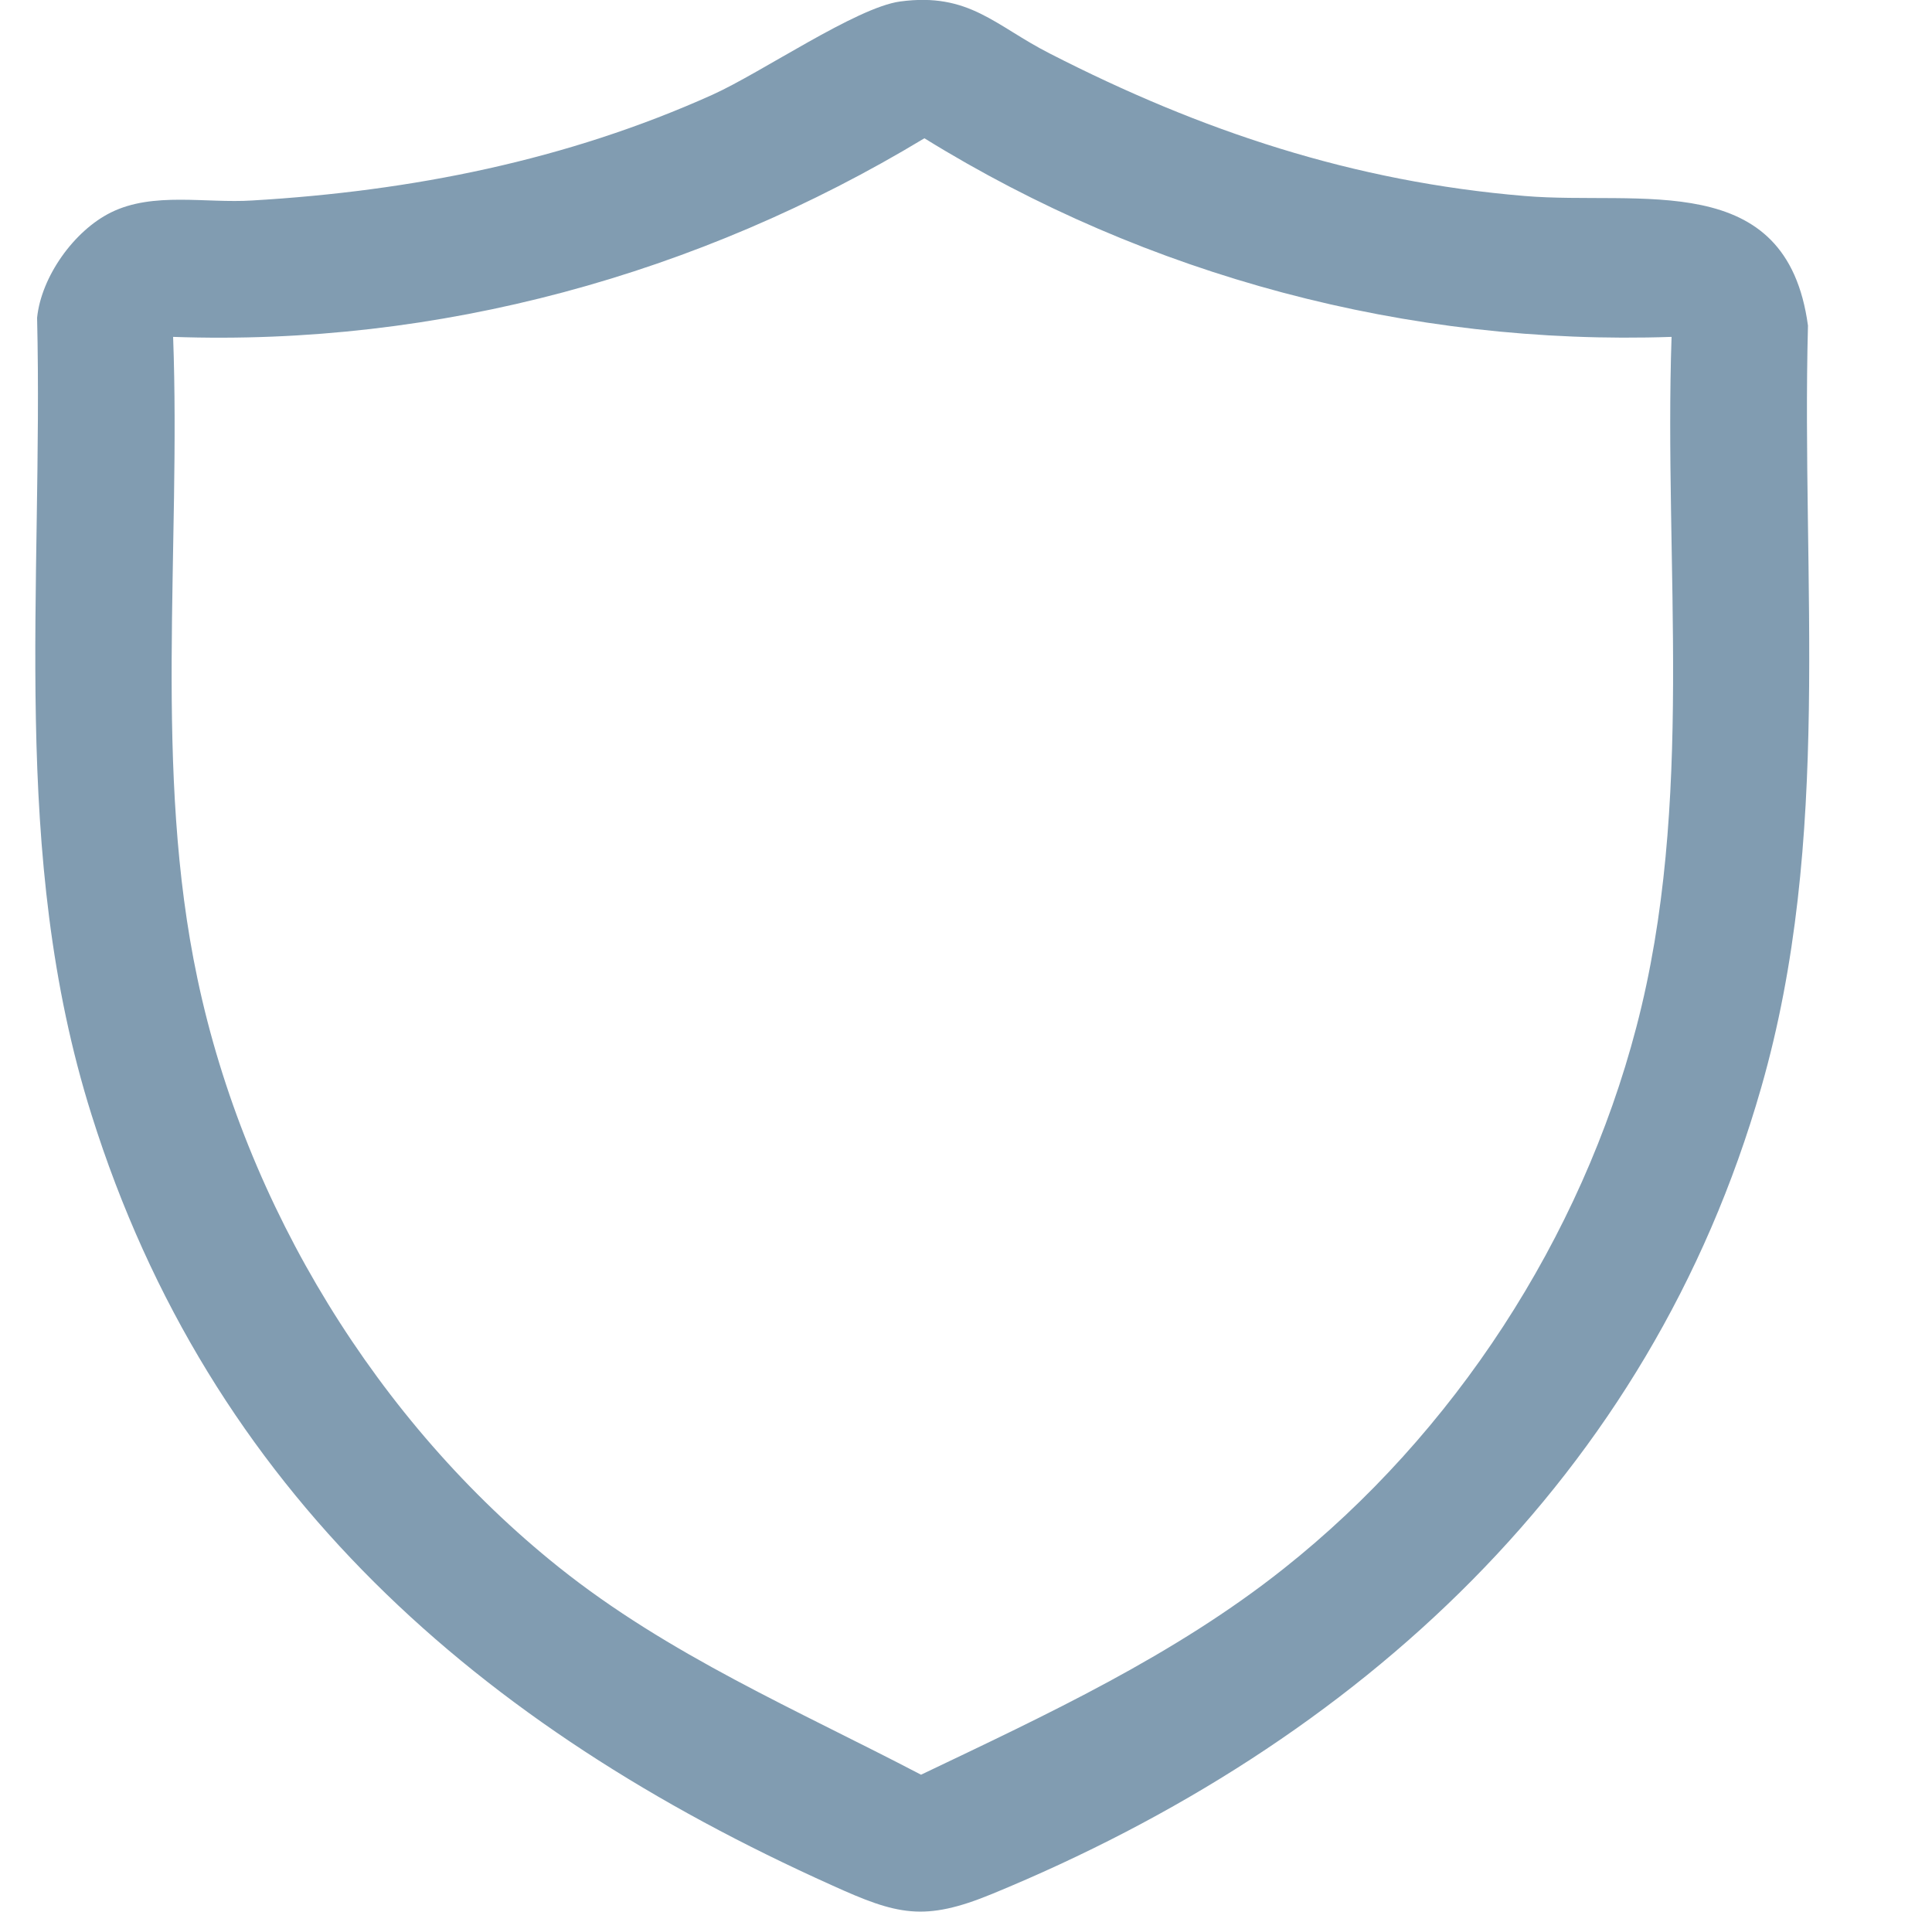
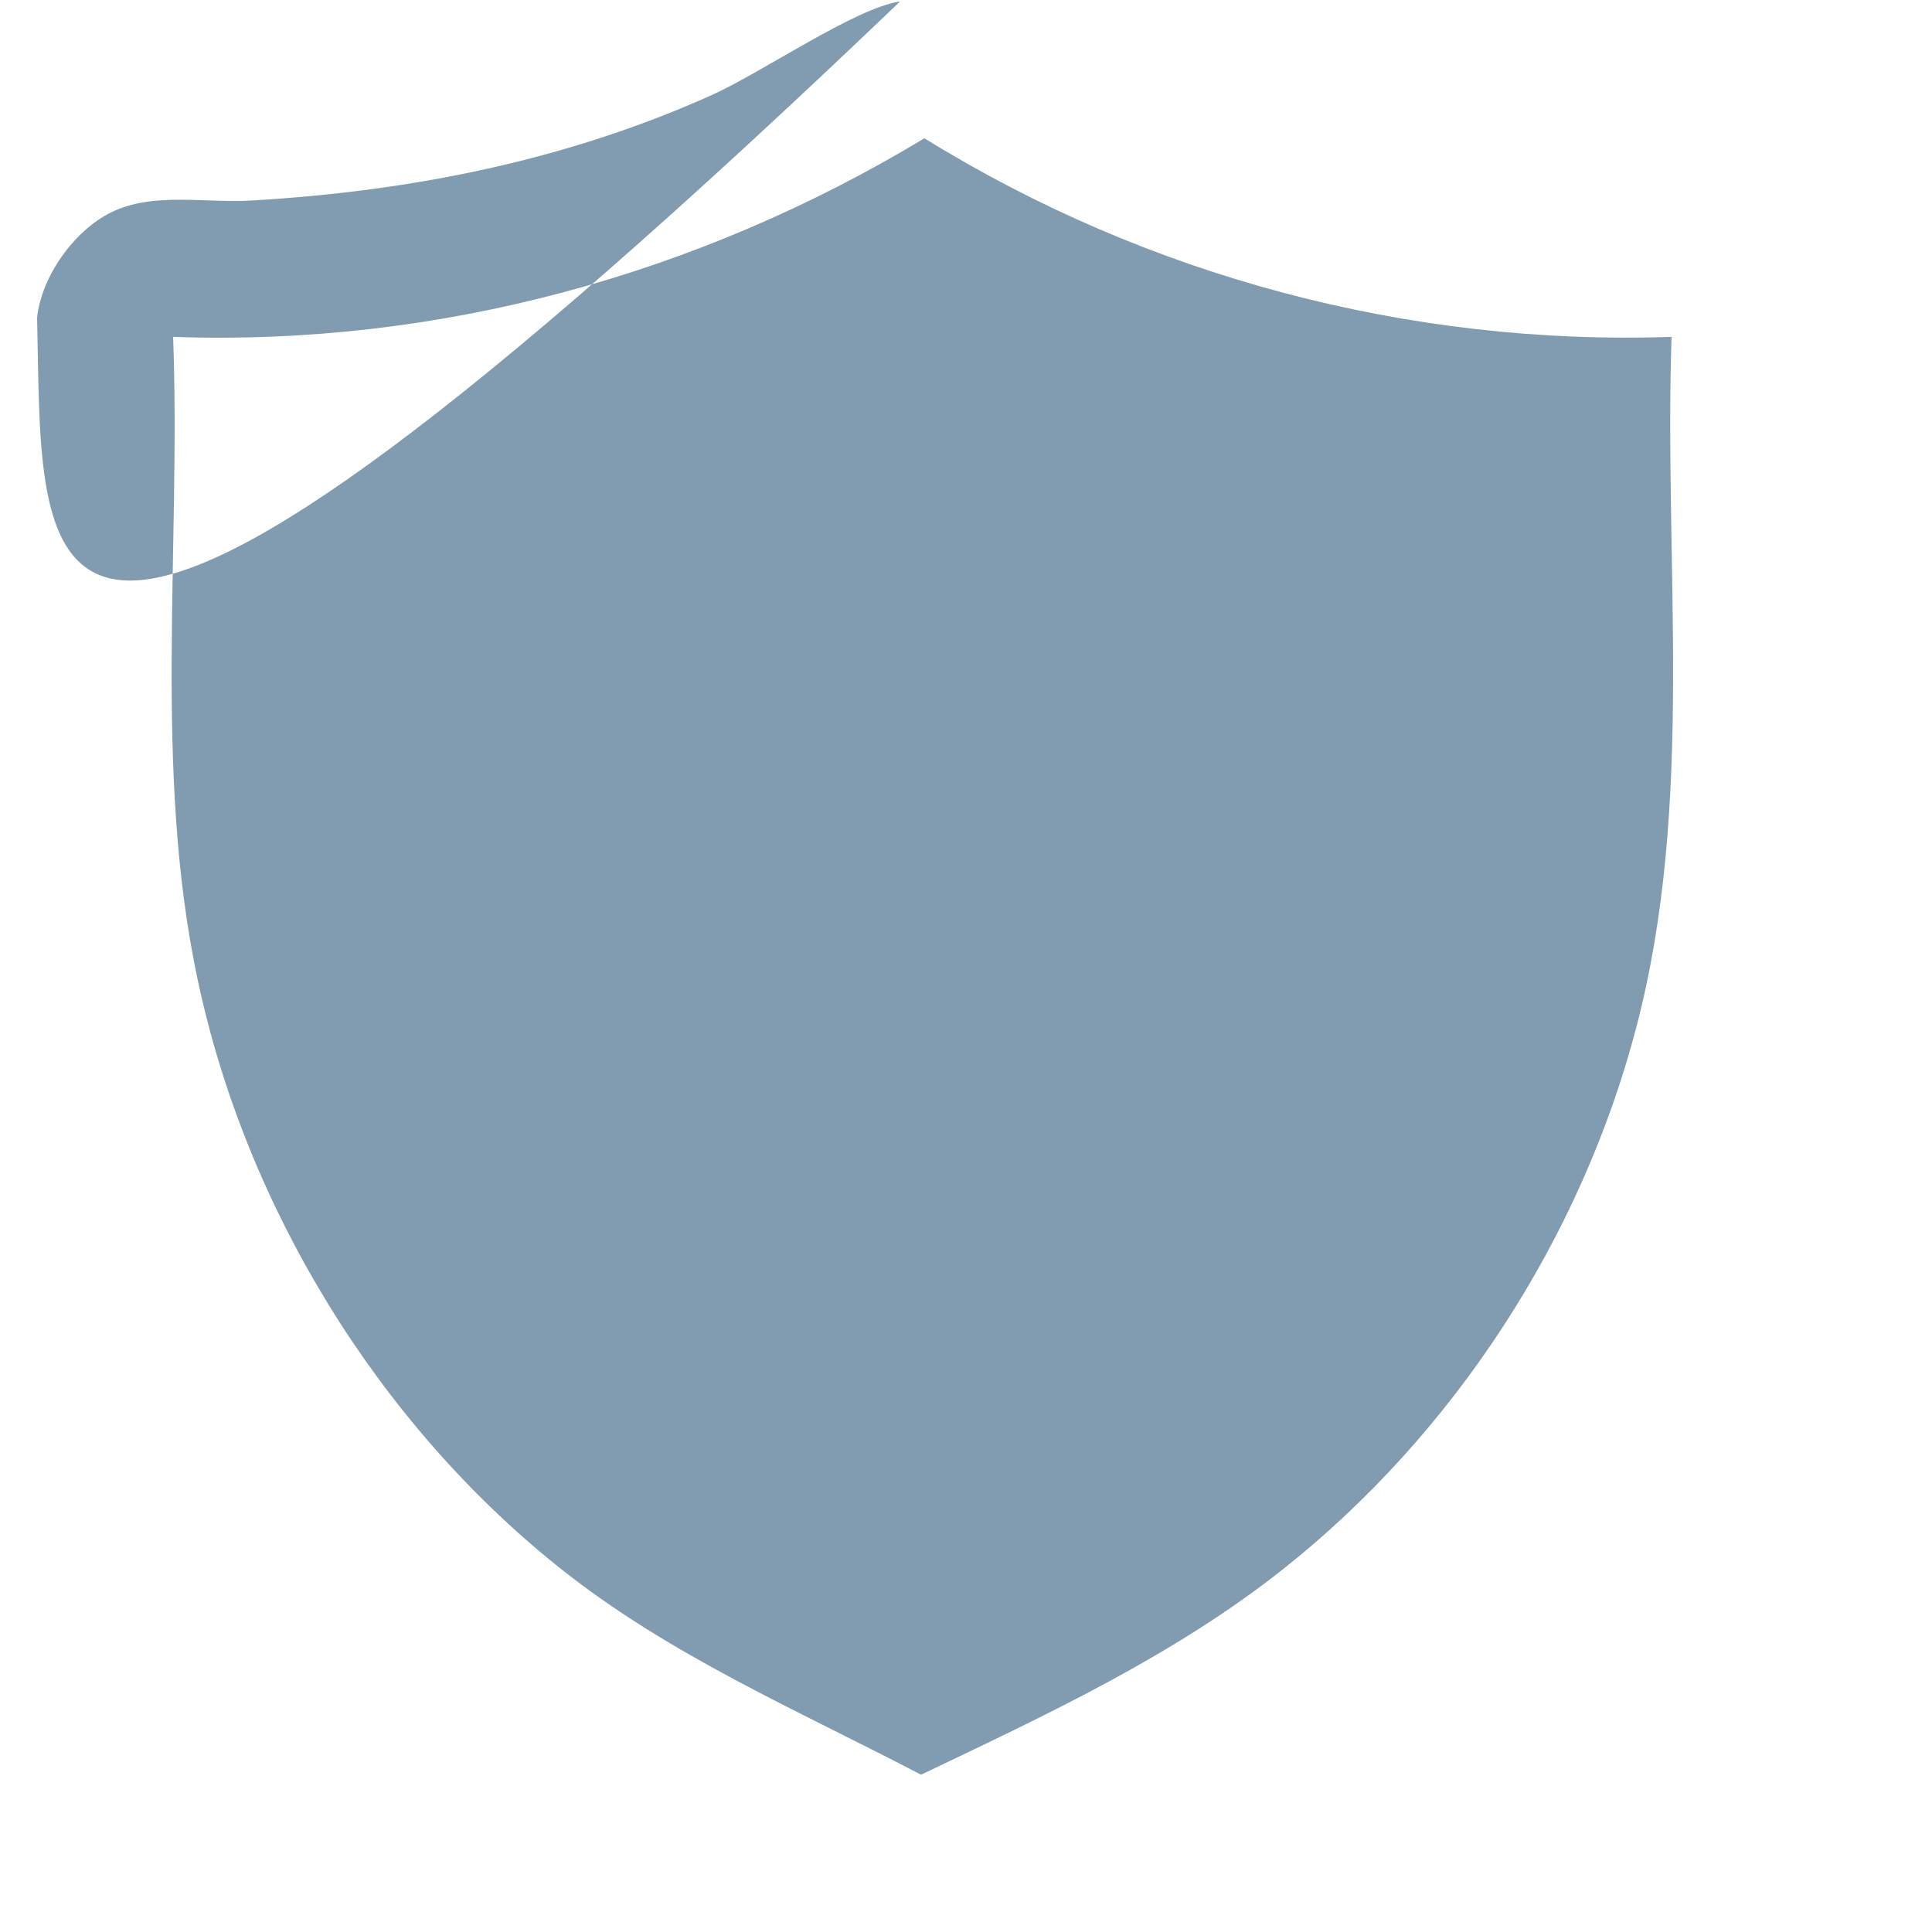
<svg xmlns="http://www.w3.org/2000/svg" id="Ebene_3" data-name="Ebene 3" viewBox="0 0 51.56 51.02">
  <defs>
    <style>
      .cls-1 {
        fill: #819cb1;
      }
    </style>
  </defs>
-   <path class="cls-1" d="M24.02.04c1.85-.25,2.54.65,4,1.39,4.04,2.07,8.1,3.42,12.67,3.8,3.08.26,6.99-.76,7.56,3.46-.18,6.84.66,13.69-1.25,20.34-2.97,10.37-10.75,17.49-20.52,21.51-1.82.75-2.54.56-4.28-.23-9.39-4.22-16.6-10.5-19.76-20.57C.25,22.78,1.16,15.68.99,8.48c.11-1.09.98-2.32,1.97-2.81,1.13-.56,2.54-.24,3.77-.32,4.26-.25,8.39-1.07,12.28-2.82,1.31-.59,3.84-2.33,5.01-2.49ZM44.61,8.99c-7.02.24-13.99-1.62-19.94-5.3-6.03,3.64-12.97,5.55-20.05,5.3.21,5.66-.53,11.57.65,17.13,1.28,6.07,4.8,11.83,9.64,15.7,2.94,2.35,6.36,3.81,9.67,5.54,3.35-1.6,6.76-3.18,9.68-5.5,4.54-3.6,7.94-8.82,9.41-14.45,1.57-5.99.73-12.29.94-18.43Z" />
+   <path class="cls-1" d="M24.02.04C.25,22.78,1.16,15.68.99,8.48c.11-1.09.98-2.32,1.97-2.81,1.13-.56,2.54-.24,3.77-.32,4.26-.25,8.39-1.07,12.28-2.82,1.31-.59,3.84-2.33,5.01-2.49ZM44.61,8.99c-7.02.24-13.99-1.62-19.94-5.3-6.03,3.64-12.97,5.55-20.05,5.3.21,5.66-.53,11.57.65,17.13,1.28,6.07,4.8,11.83,9.64,15.7,2.94,2.35,6.36,3.81,9.67,5.54,3.35-1.6,6.76-3.18,9.68-5.5,4.54-3.6,7.94-8.82,9.41-14.45,1.57-5.99.73-12.29.94-18.43Z" />
</svg>